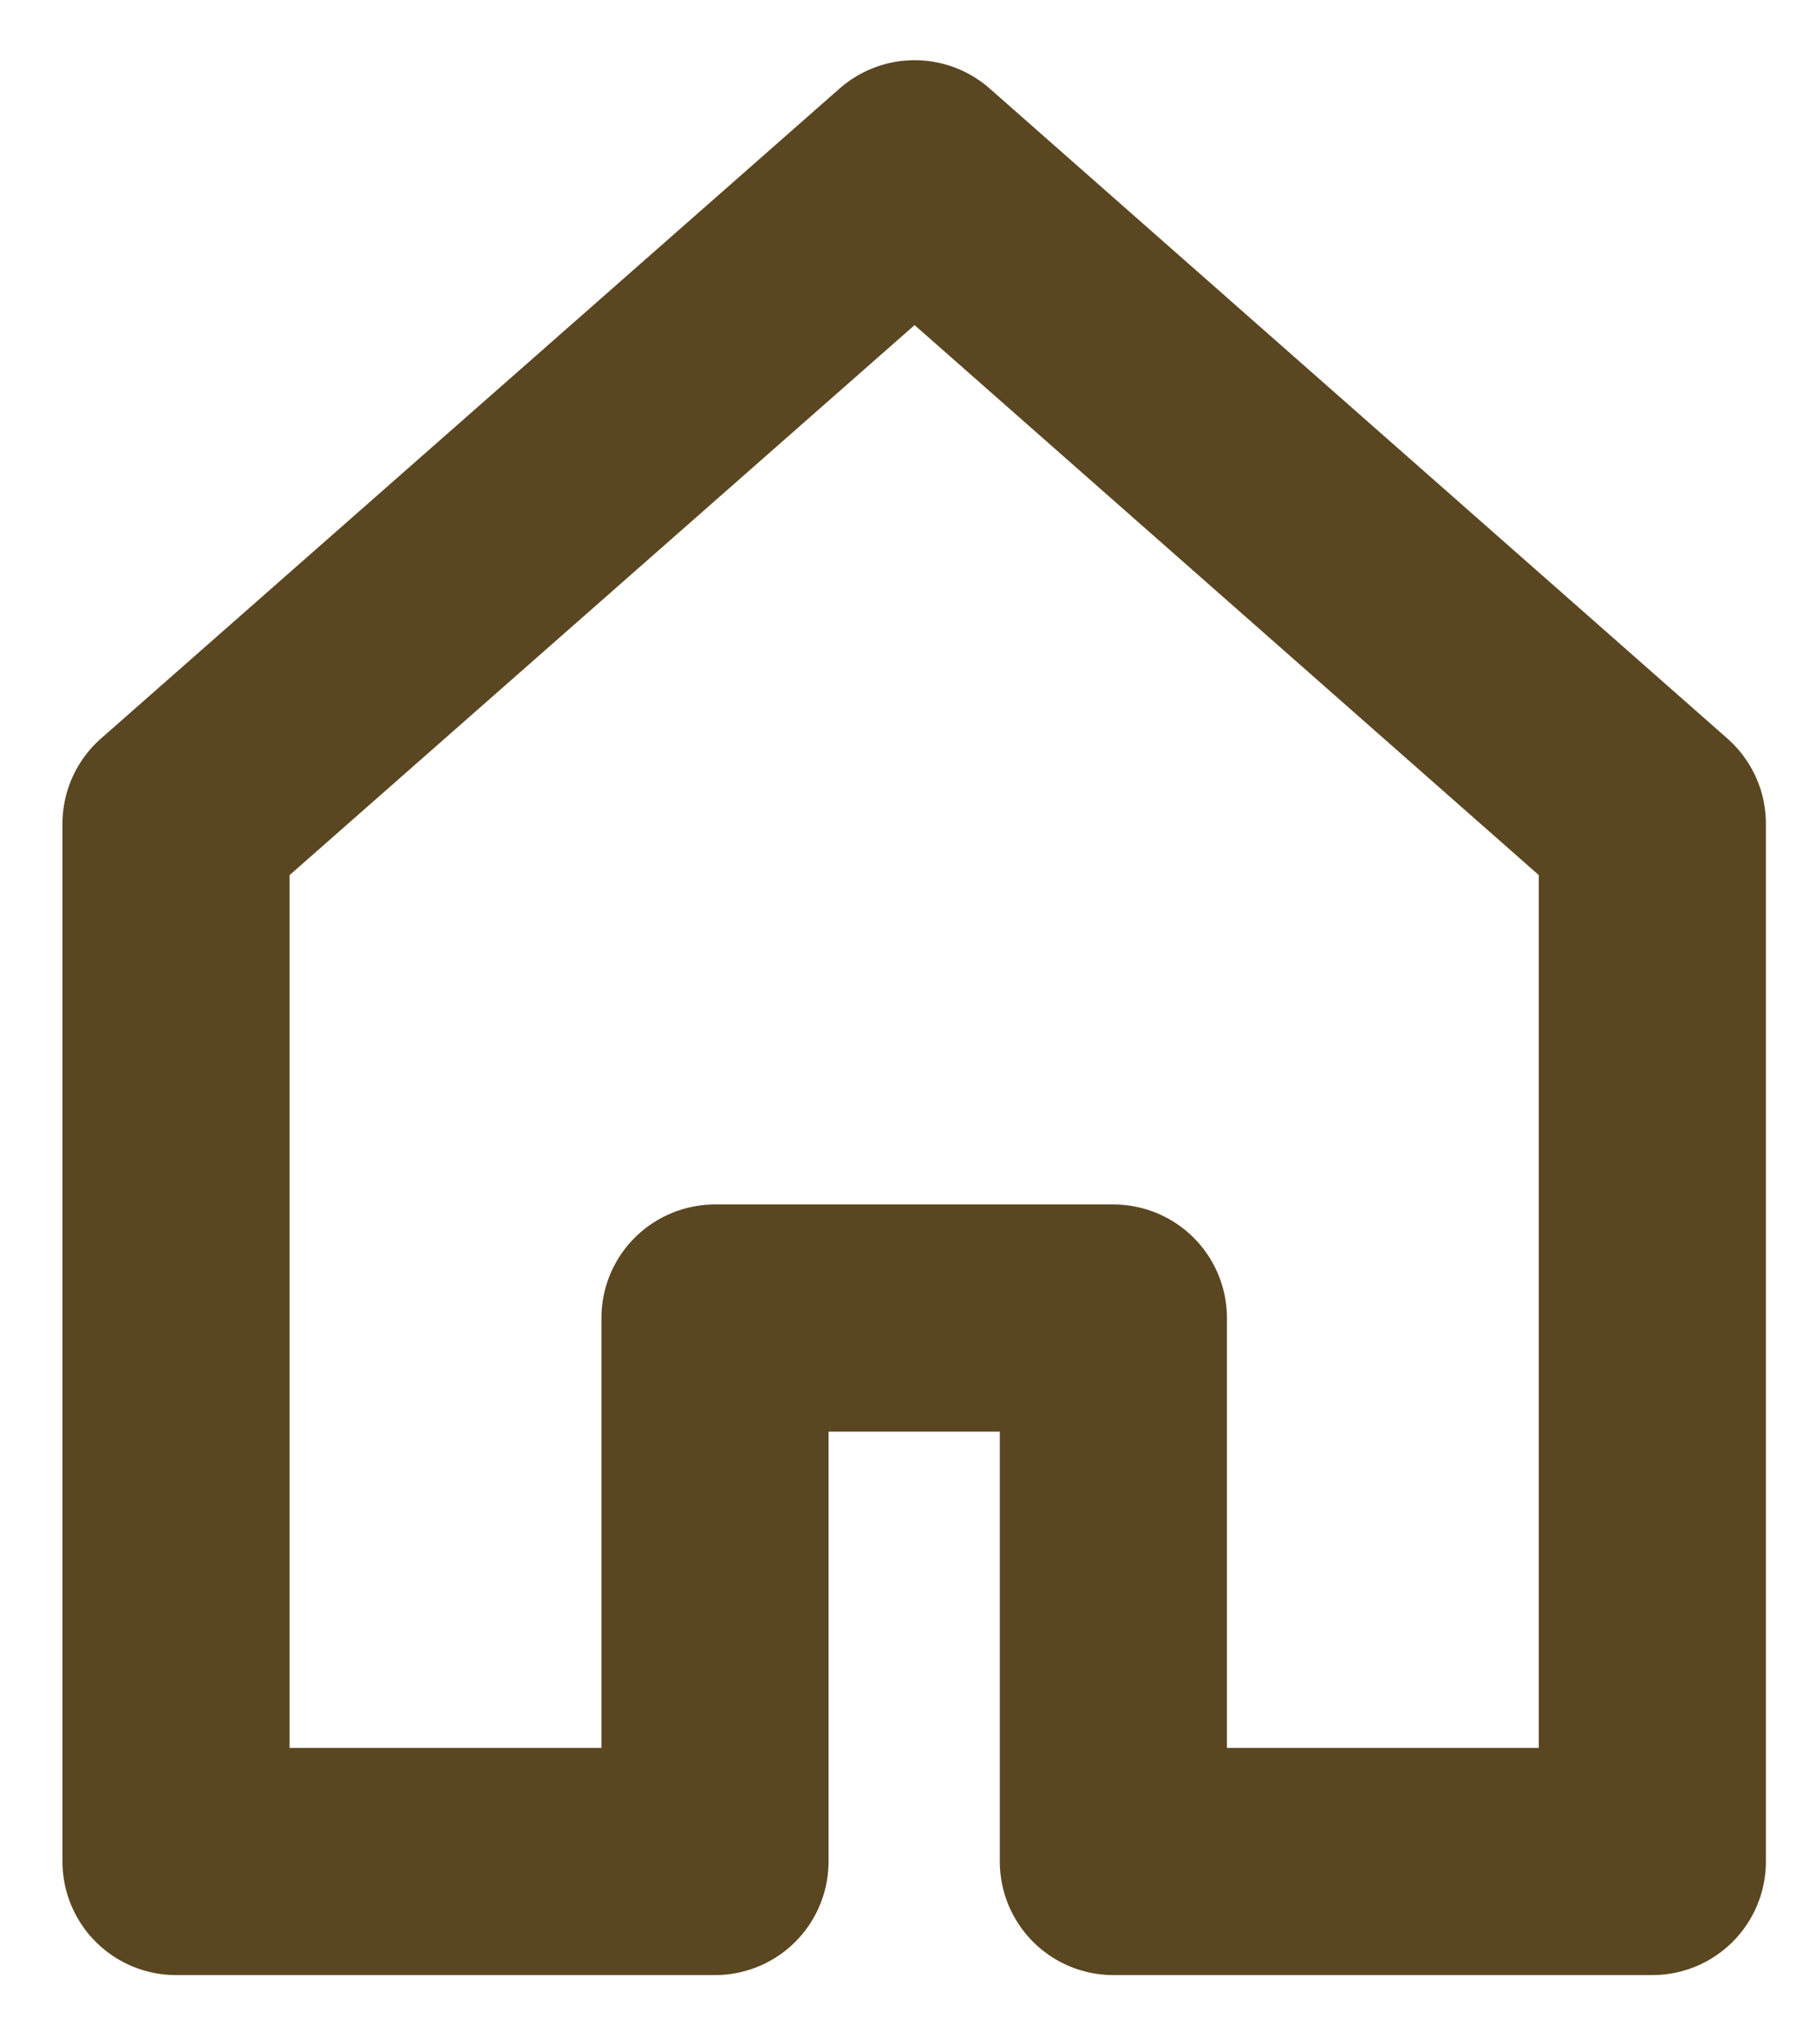
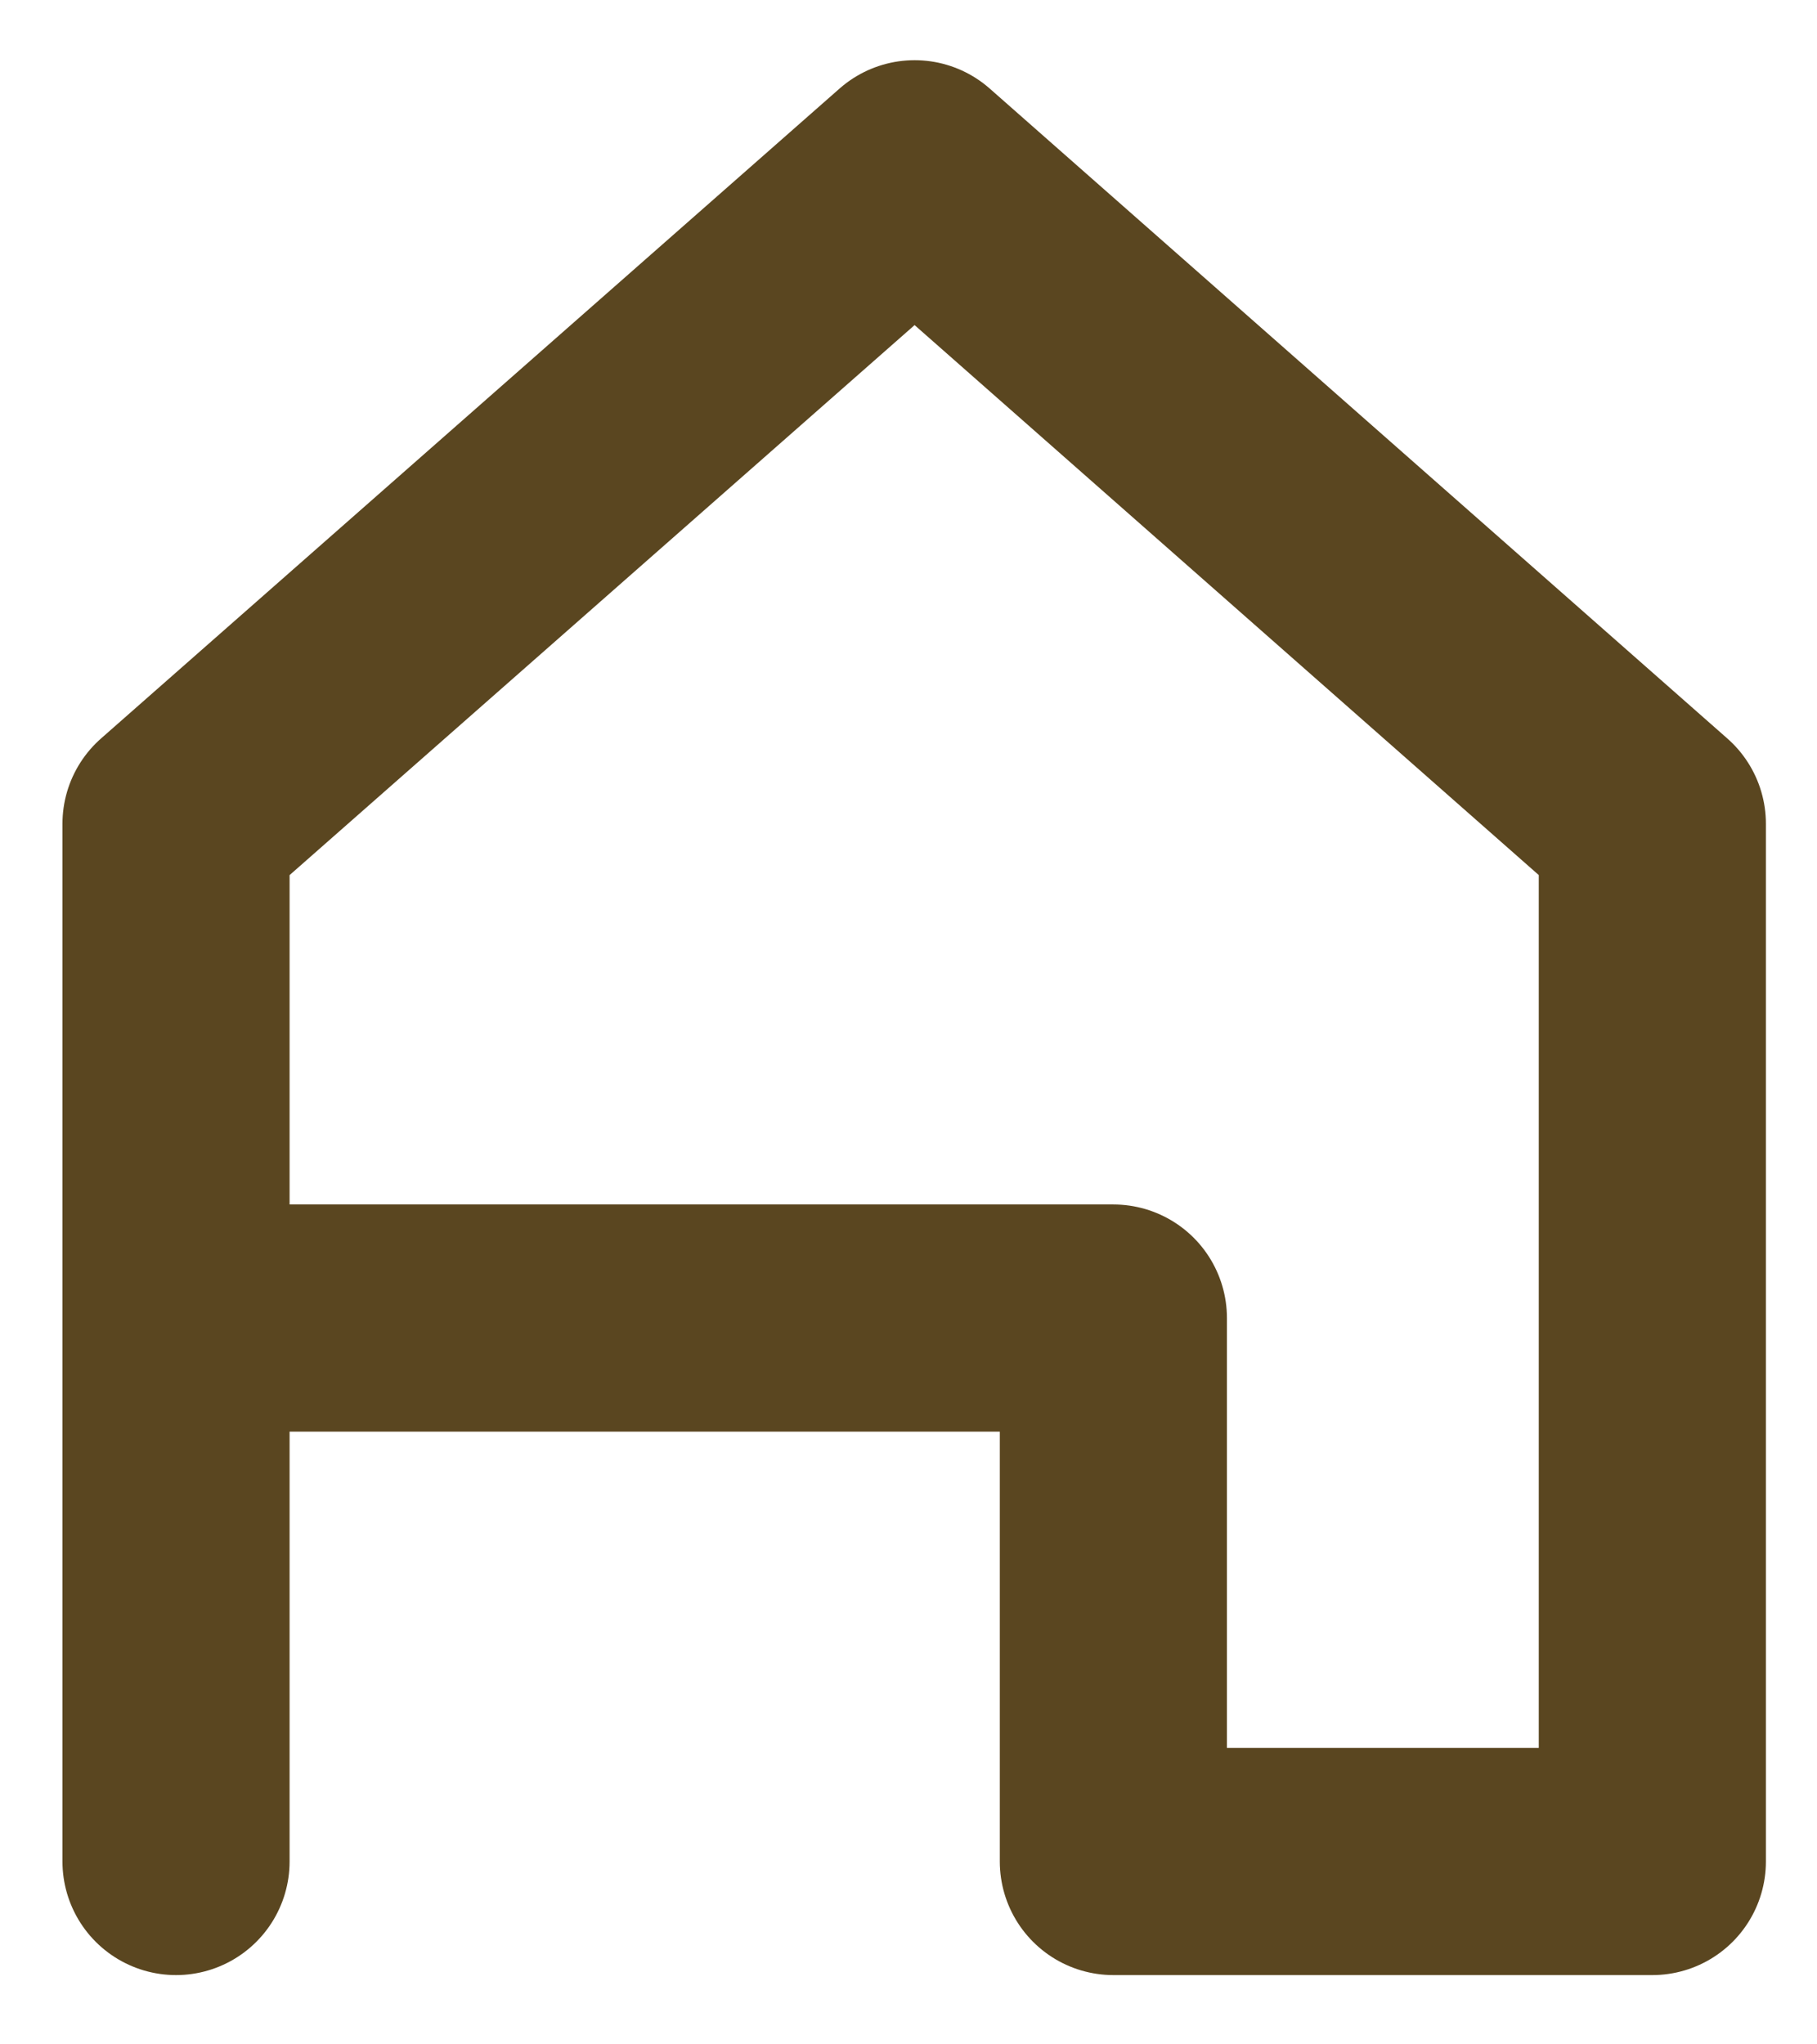
<svg xmlns="http://www.w3.org/2000/svg" width="16" height="18" viewBox="0 0 16 18" fill="none">
-   <path d="M8.054 1.53L1.55 7.253V16.39H6.296V11.605H9.804V16.39H14.55V7.253L8.054 1.53Z" stroke="#5A4620" stroke-width="2" stroke-linejoin="round" />
+   <path d="M8.054 1.53L1.55 7.253V16.39V11.605H9.804V16.39H14.55V7.253L8.054 1.53Z" stroke="#5A4620" stroke-width="2" stroke-linejoin="round" />
</svg>